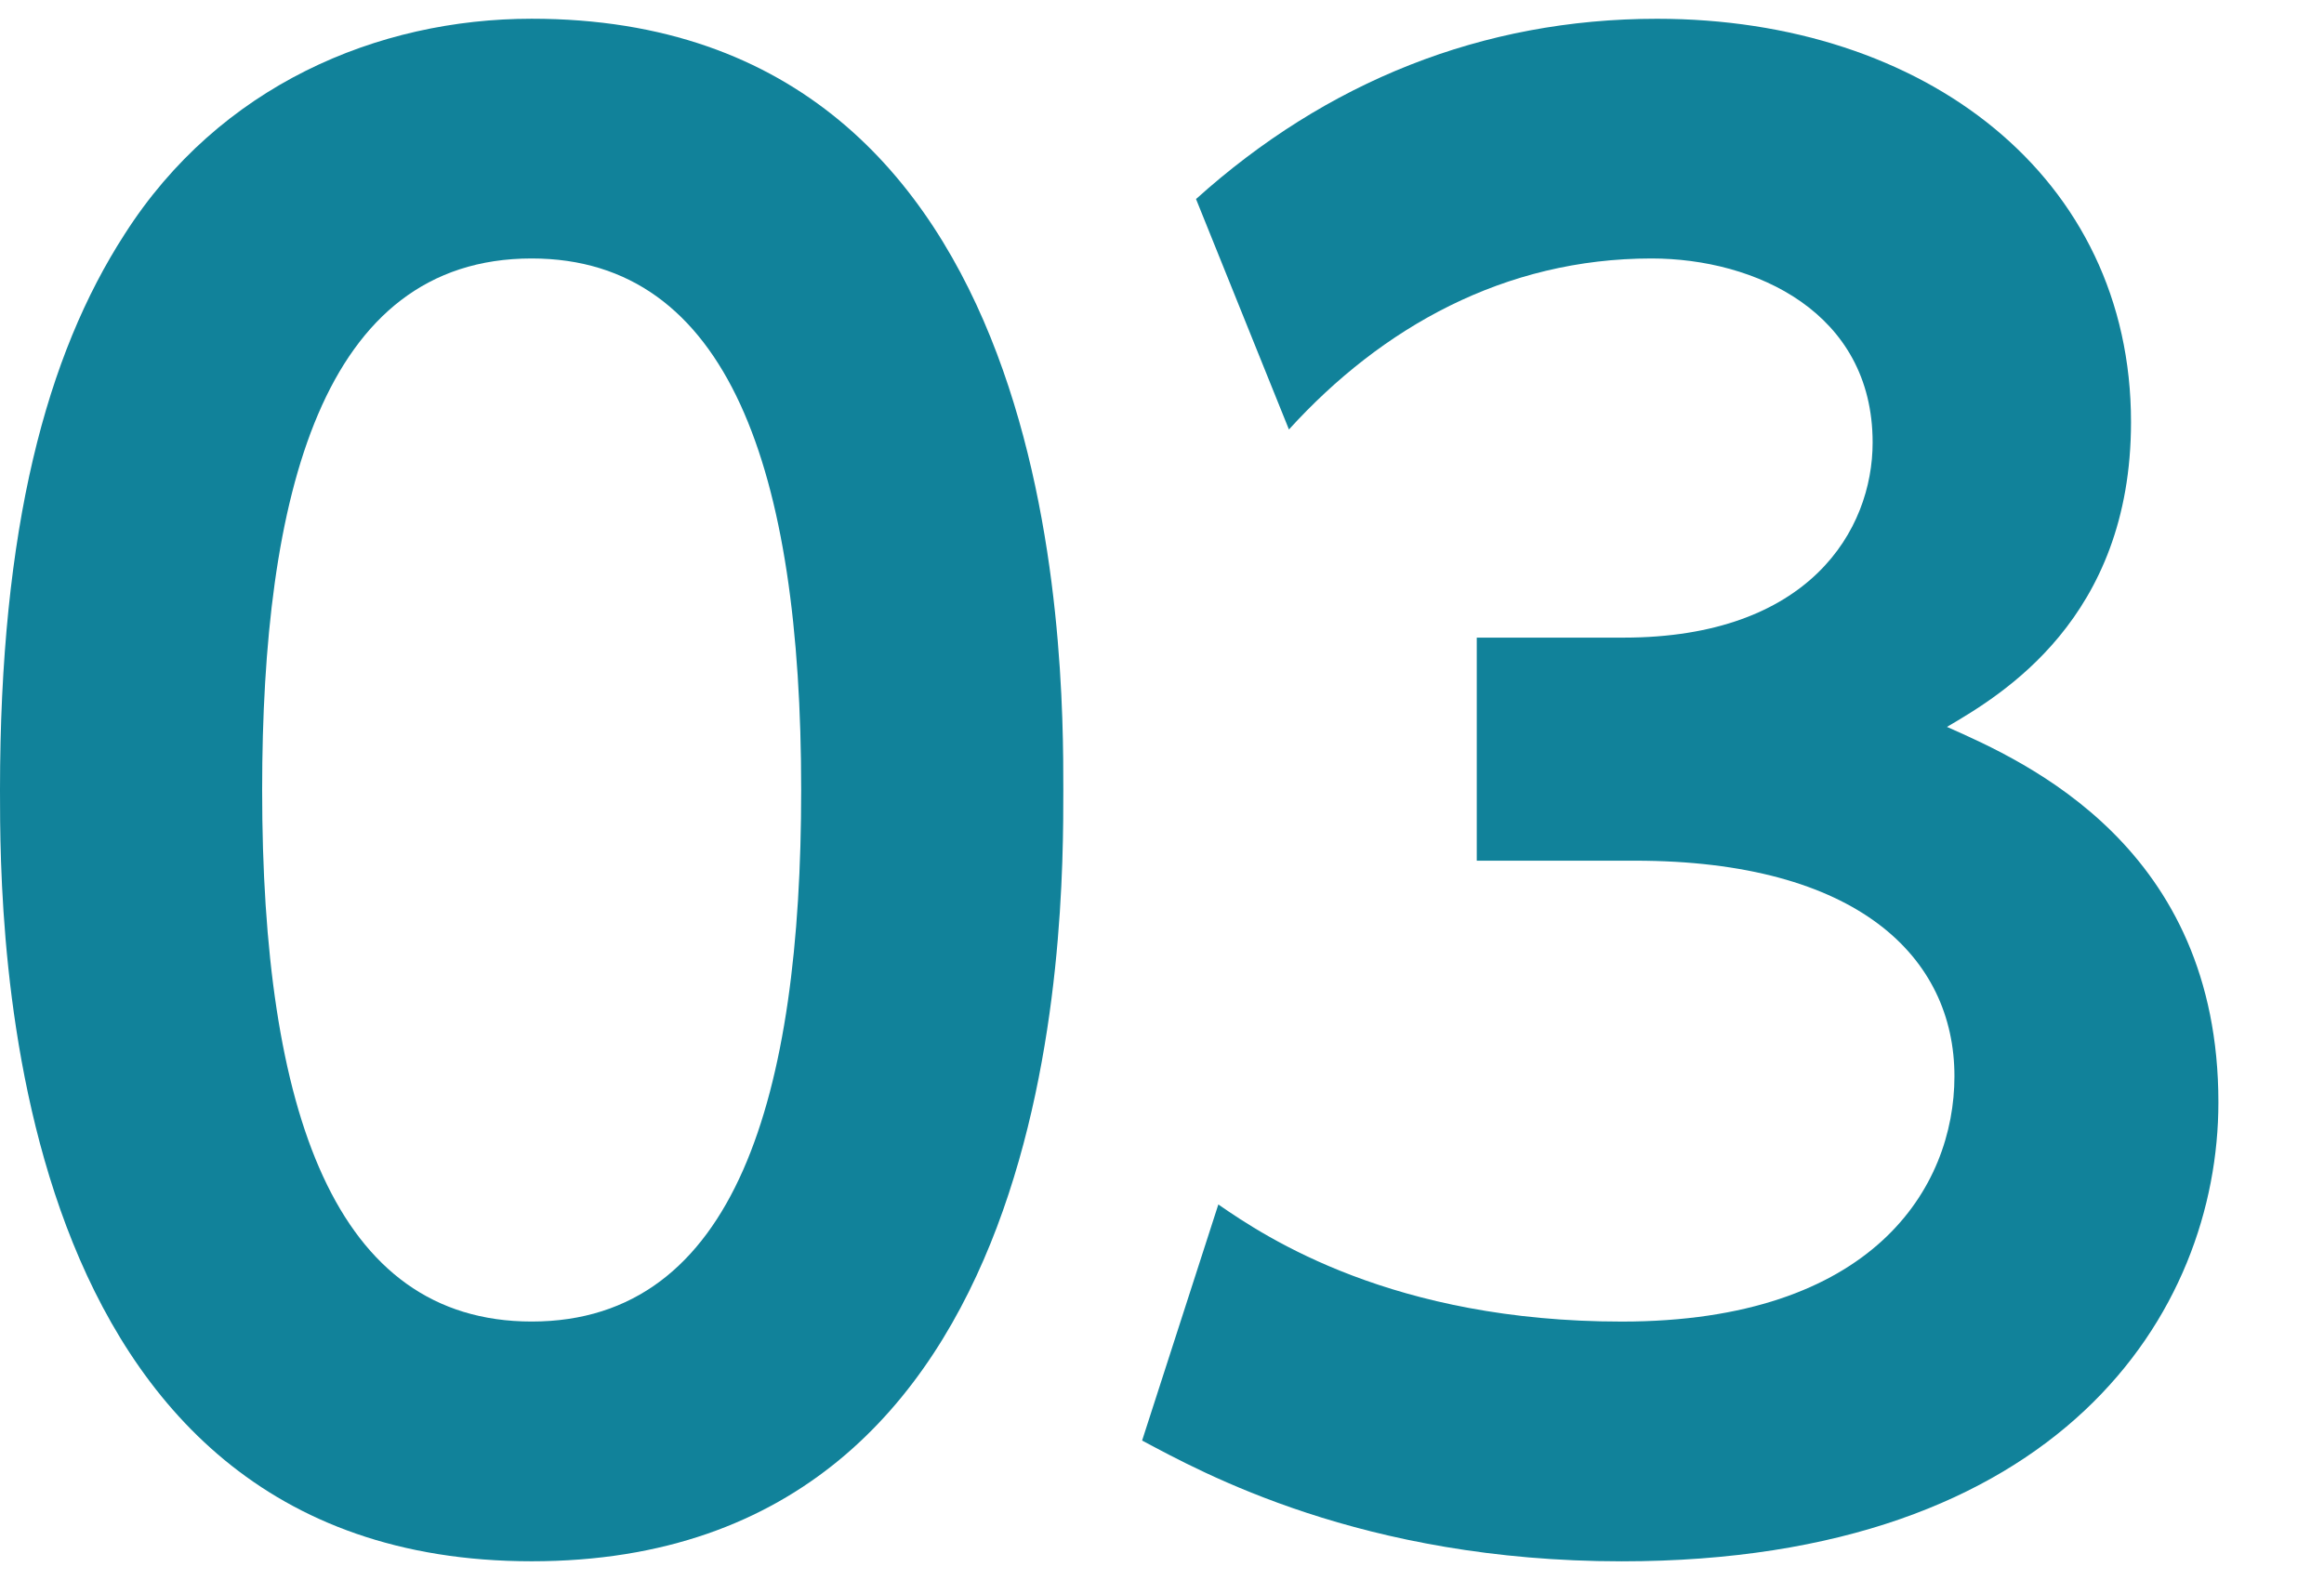
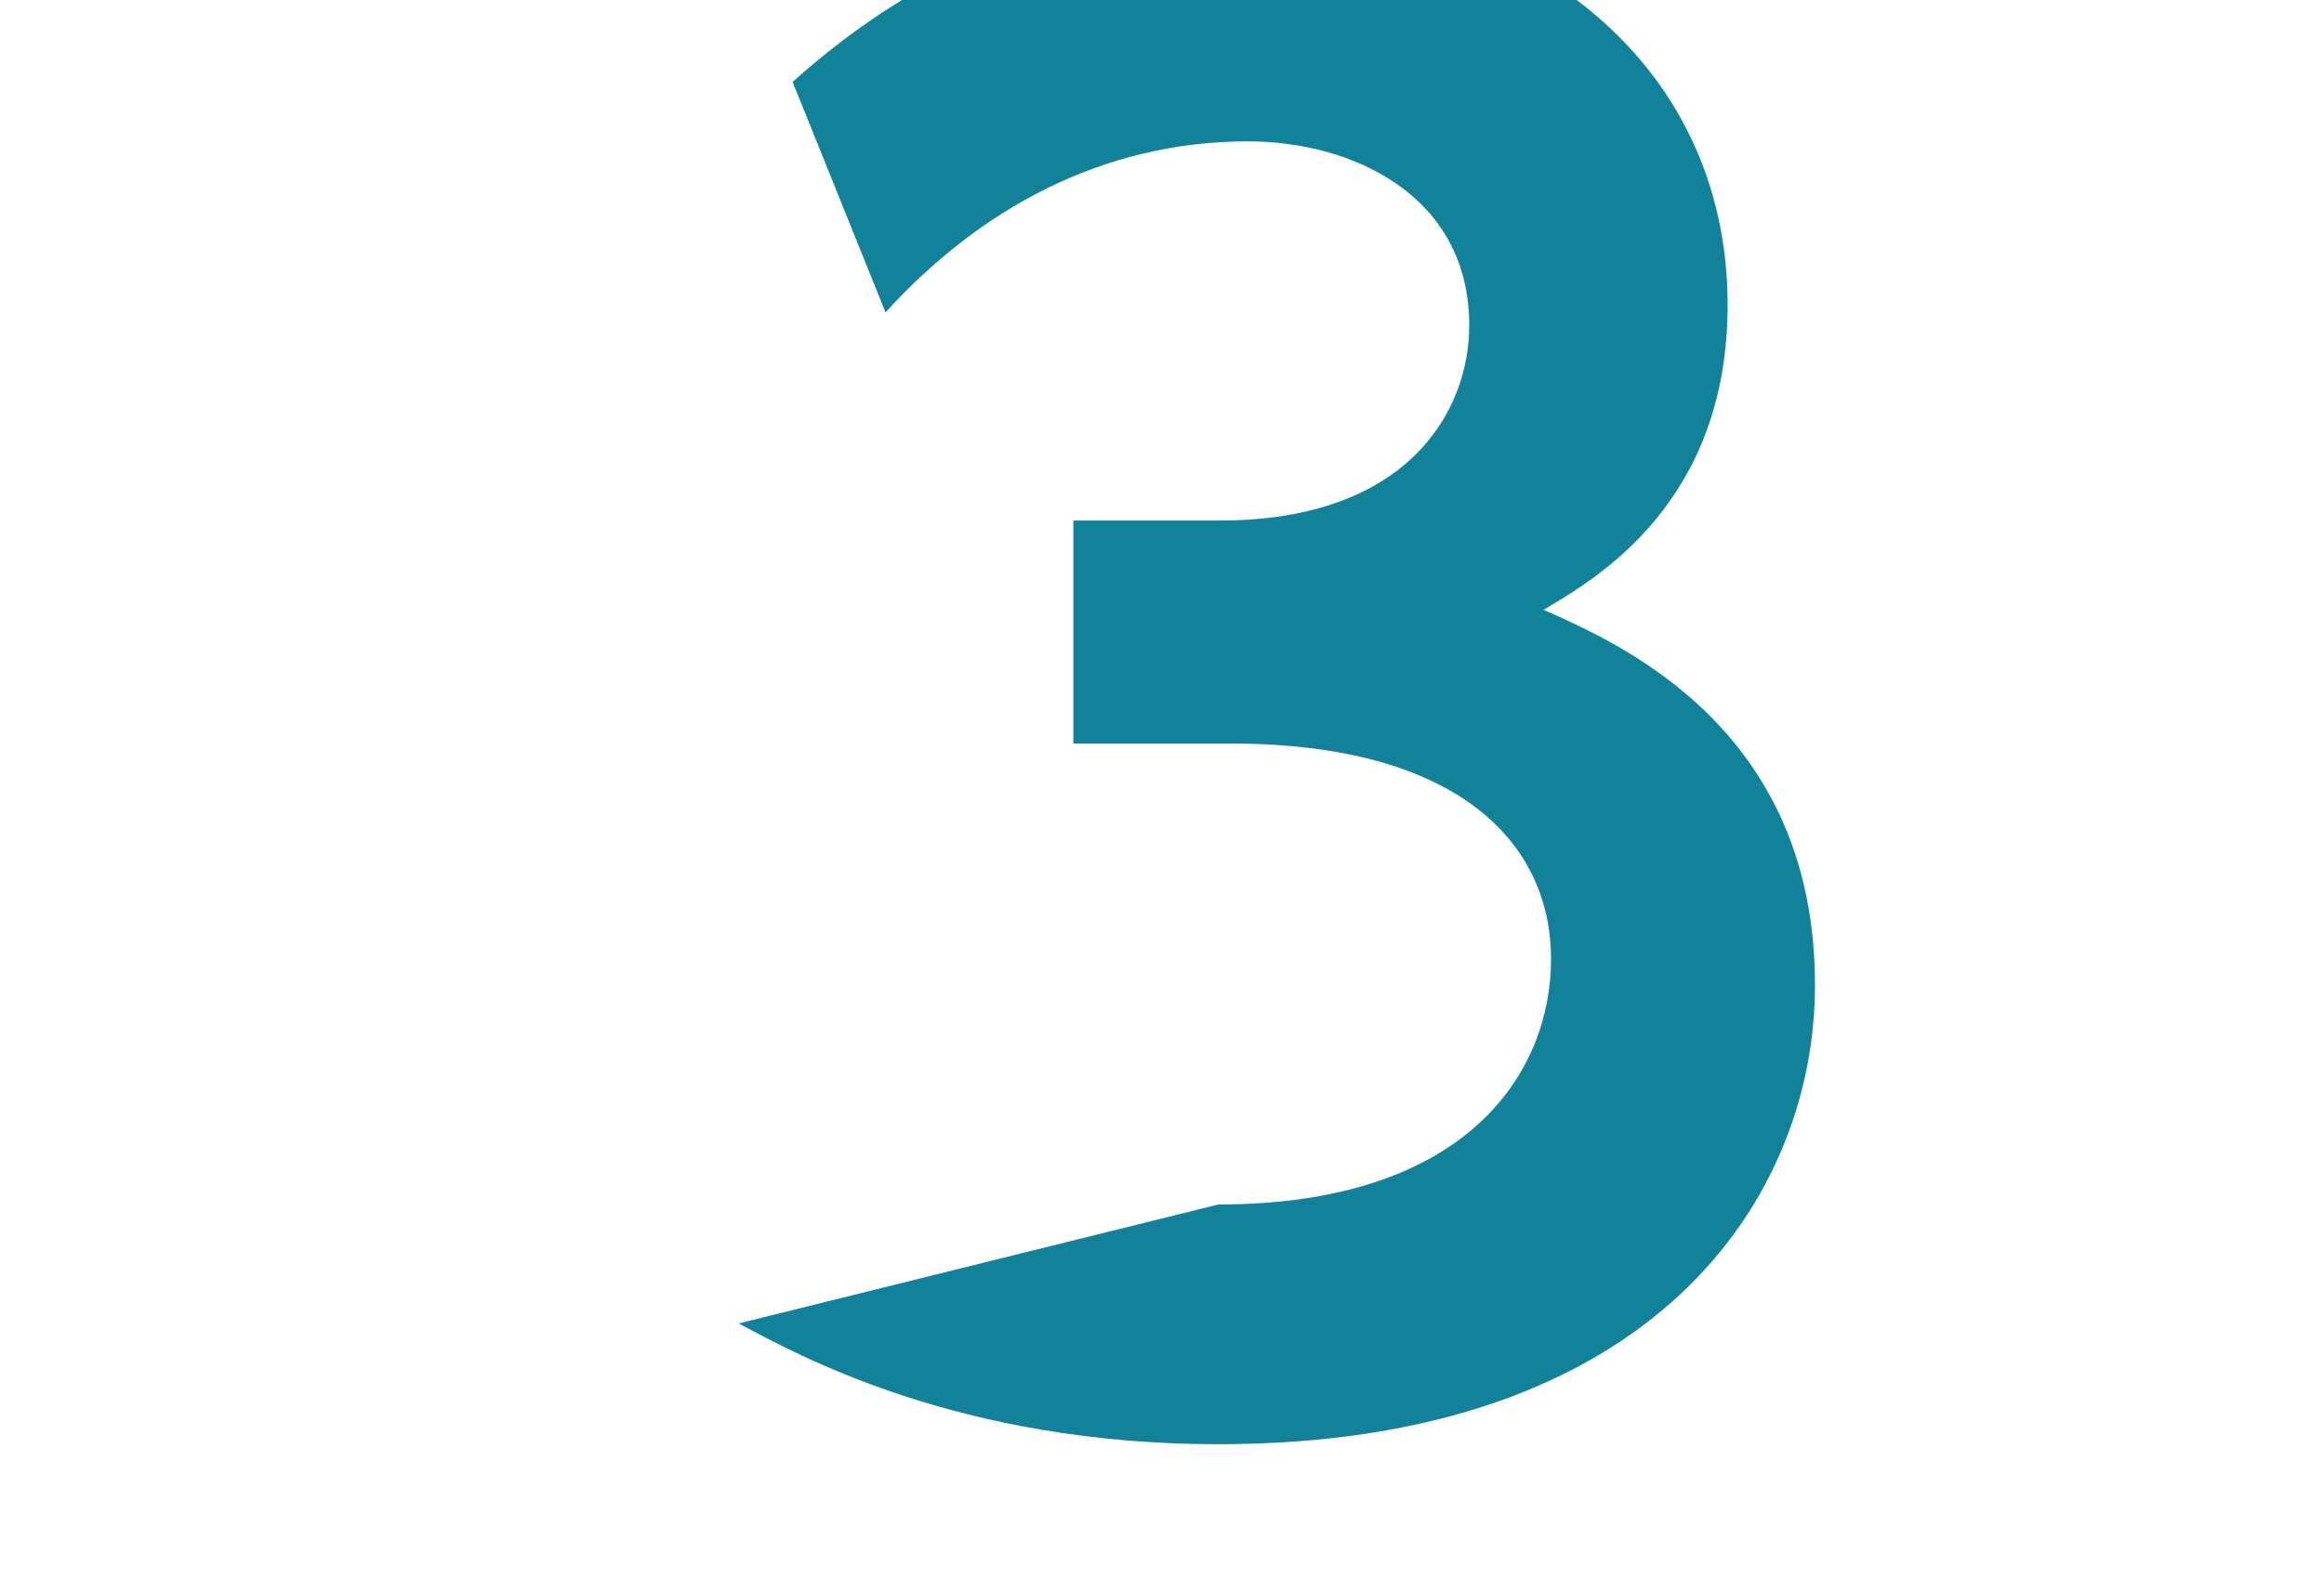
<svg xmlns="http://www.w3.org/2000/svg" version="1.1" id="base" x="0px" y="0px" width="50px" height="34px" viewBox="0 0 50 34" style="enable-background:new 0 0 50 34;" xml:space="preserve">
  <style type="text/css">

	.st0{fill:#11829A;}

</style>
  <g>
-     <path class="st0" d="M0,17c0-5.639,1-9.358,2.68-11.958c2.04-3.199,5.439-4.639,8.759-4.639c11.438,0,11.438,13.678,11.438,16.597   c0,2.96,0,16.597-11.438,16.597S0,19.92,0,17z M17.237,17c0-6.878-1.56-11.438-5.799-11.438C6.92,5.562,5.64,10.681,5.64,17   c0,6.919,1.56,11.438,5.799,11.438C15.838,28.438,17.237,23.56,17.237,17z" />
-     <path class="st0" d="M26.212,25.919c1.04,0.72,3.759,2.52,8.679,2.52c5.398,0,7.158-2.88,7.158-5.279   c0-2.56-2.08-4.639-6.879-4.639h-3.398v-4.8h3.158c4,0,5.359-2.319,5.359-4.199c0-2.8-2.52-3.96-4.759-3.96   c-3.159,0-5.8,1.48-7.799,3.68l-1.999-4.959c2.799-2.52,6.158-3.879,9.918-3.879c5.759,0,10.198,3.398,10.198,8.678   c0,4.24-2.8,5.879-3.96,6.56c1.721,0.76,5.84,2.599,5.84,8.079c0,4.519-3.4,9.877-12.838,9.877c-5.6,0-9.039-1.919-10.318-2.599   L26.212,25.919z" />
+     <path class="st0" d="M26.212,25.919c5.398,0,7.158-2.88,7.158-5.279   c0-2.56-2.08-4.639-6.879-4.639h-3.398v-4.8h3.158c4,0,5.359-2.319,5.359-4.199c0-2.8-2.52-3.96-4.759-3.96   c-3.159,0-5.8,1.48-7.799,3.68l-1.999-4.959c2.799-2.52,6.158-3.879,9.918-3.879c5.759,0,10.198,3.398,10.198,8.678   c0,4.24-2.8,5.879-3.96,6.56c1.721,0.76,5.84,2.599,5.84,8.079c0,4.519-3.4,9.877-12.838,9.877c-5.6,0-9.039-1.919-10.318-2.599   L26.212,25.919z" />
  </g>
</svg>